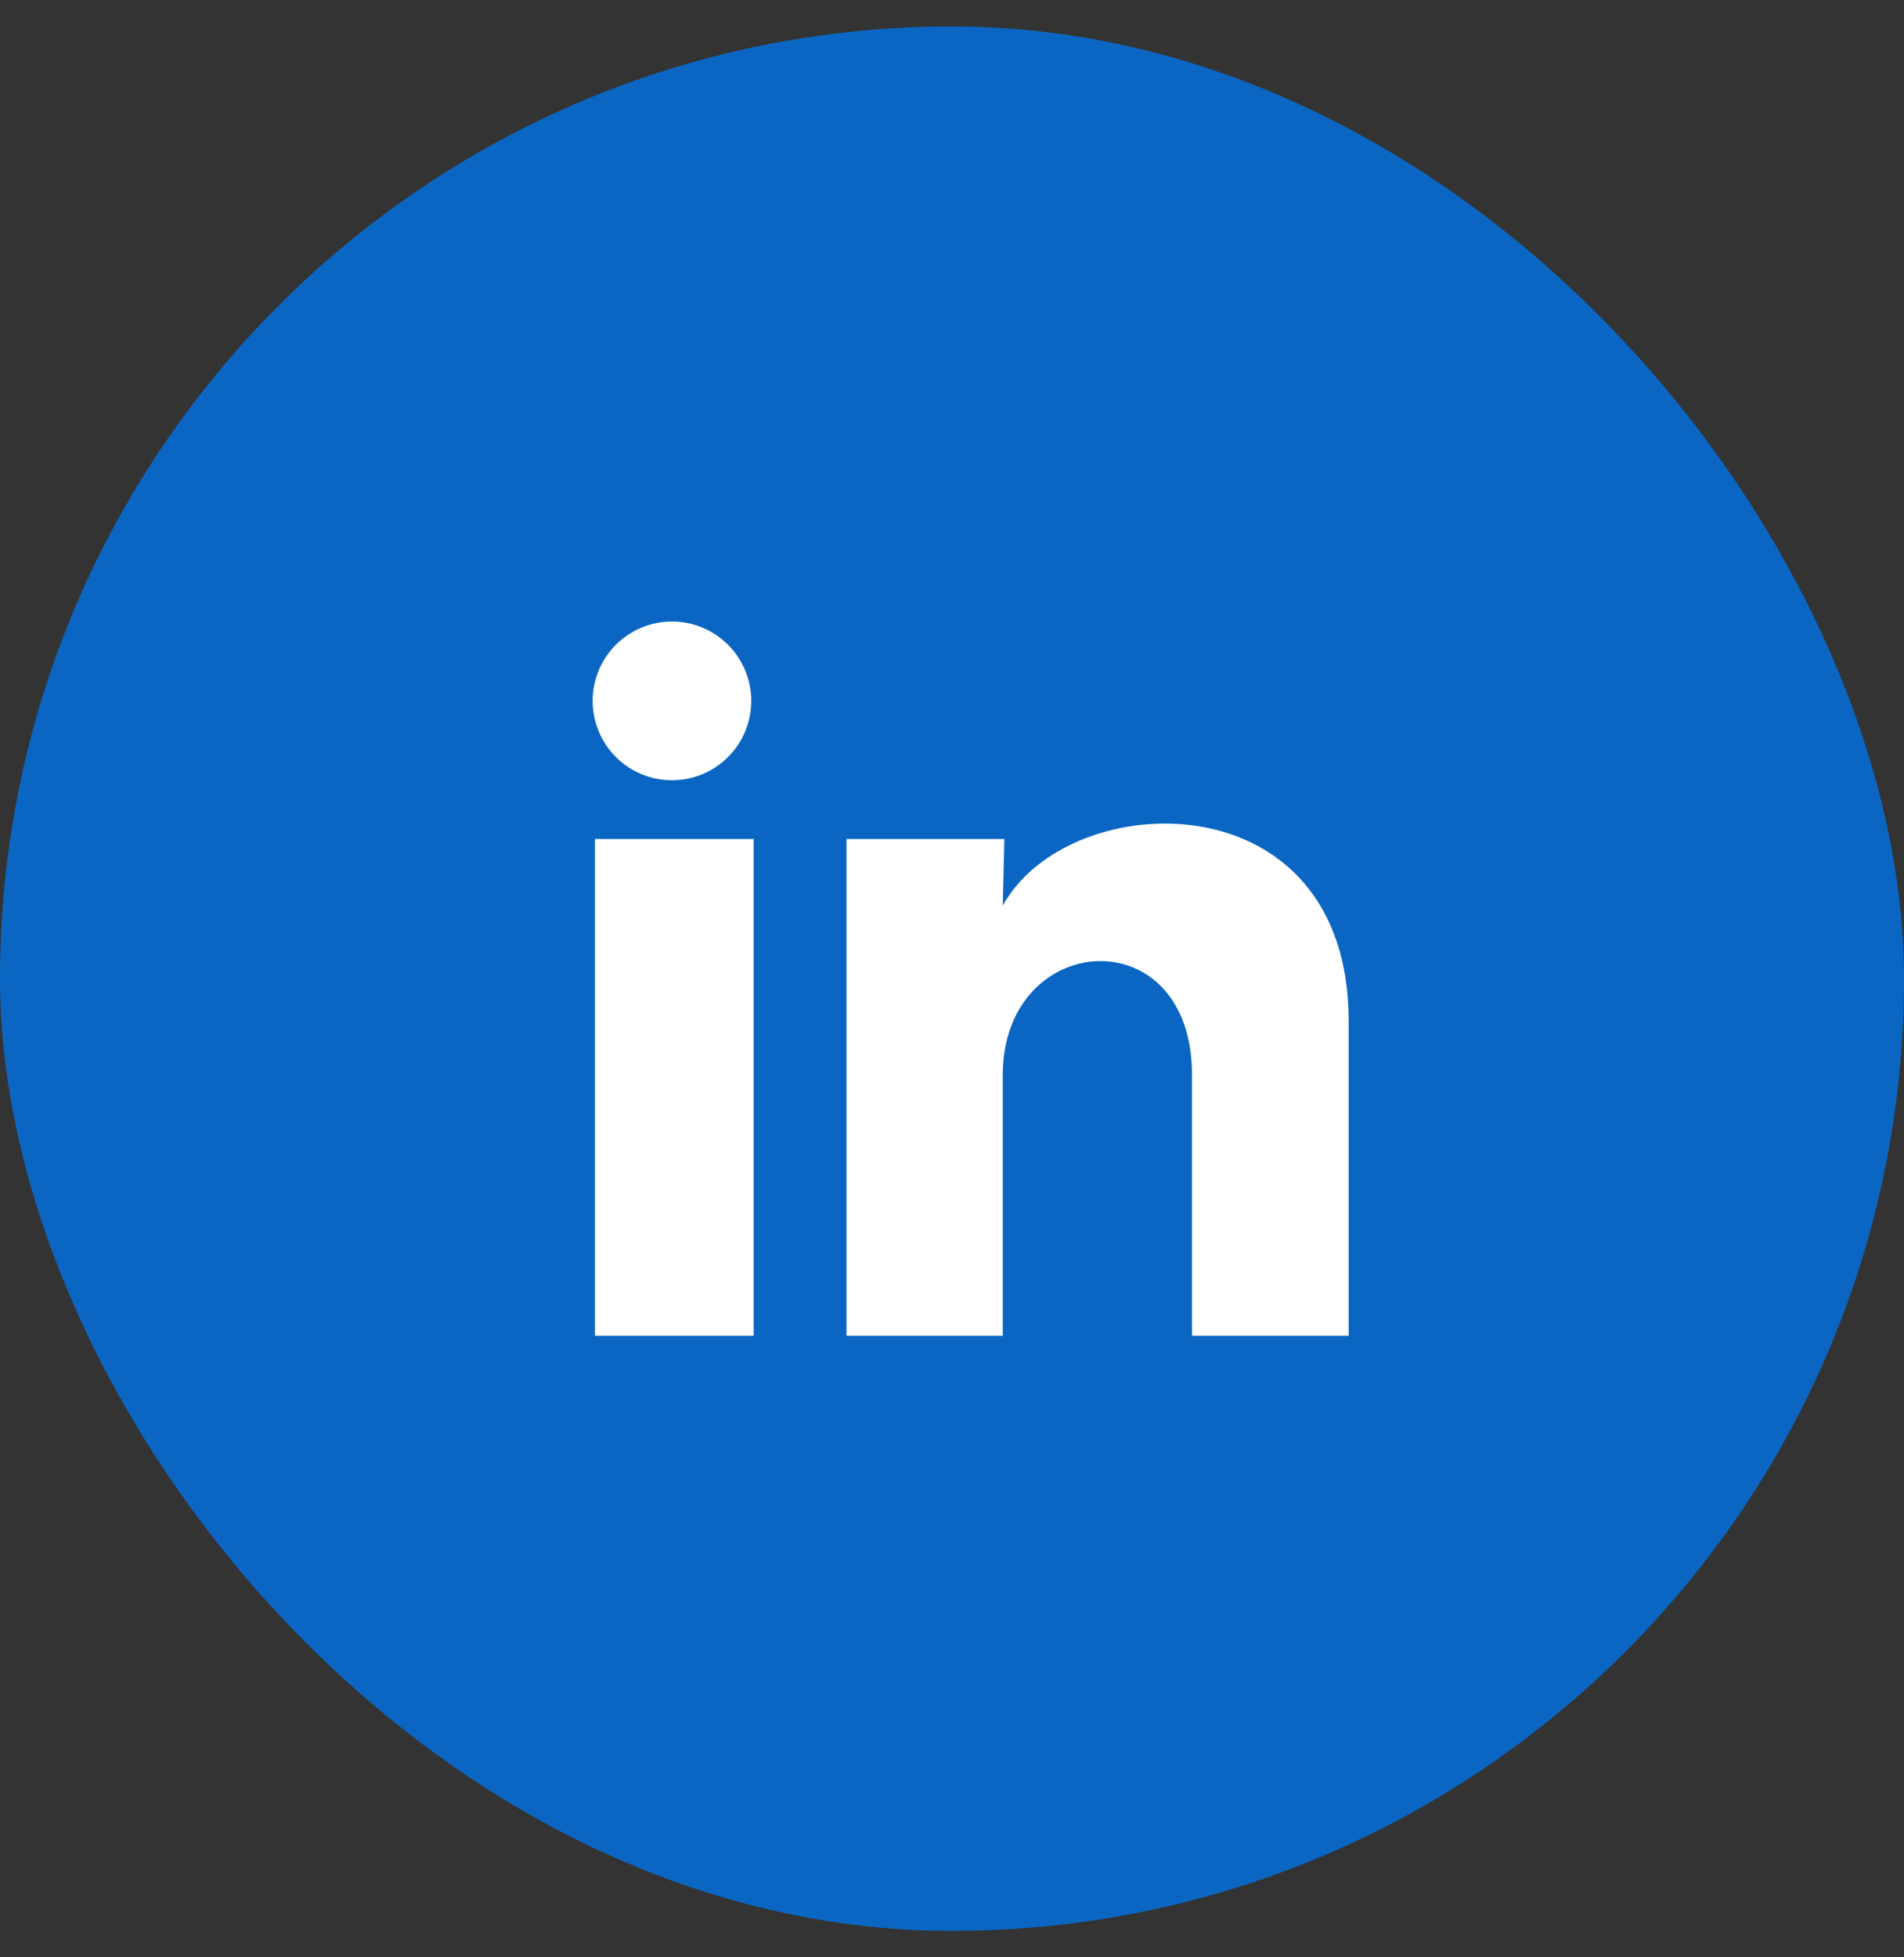
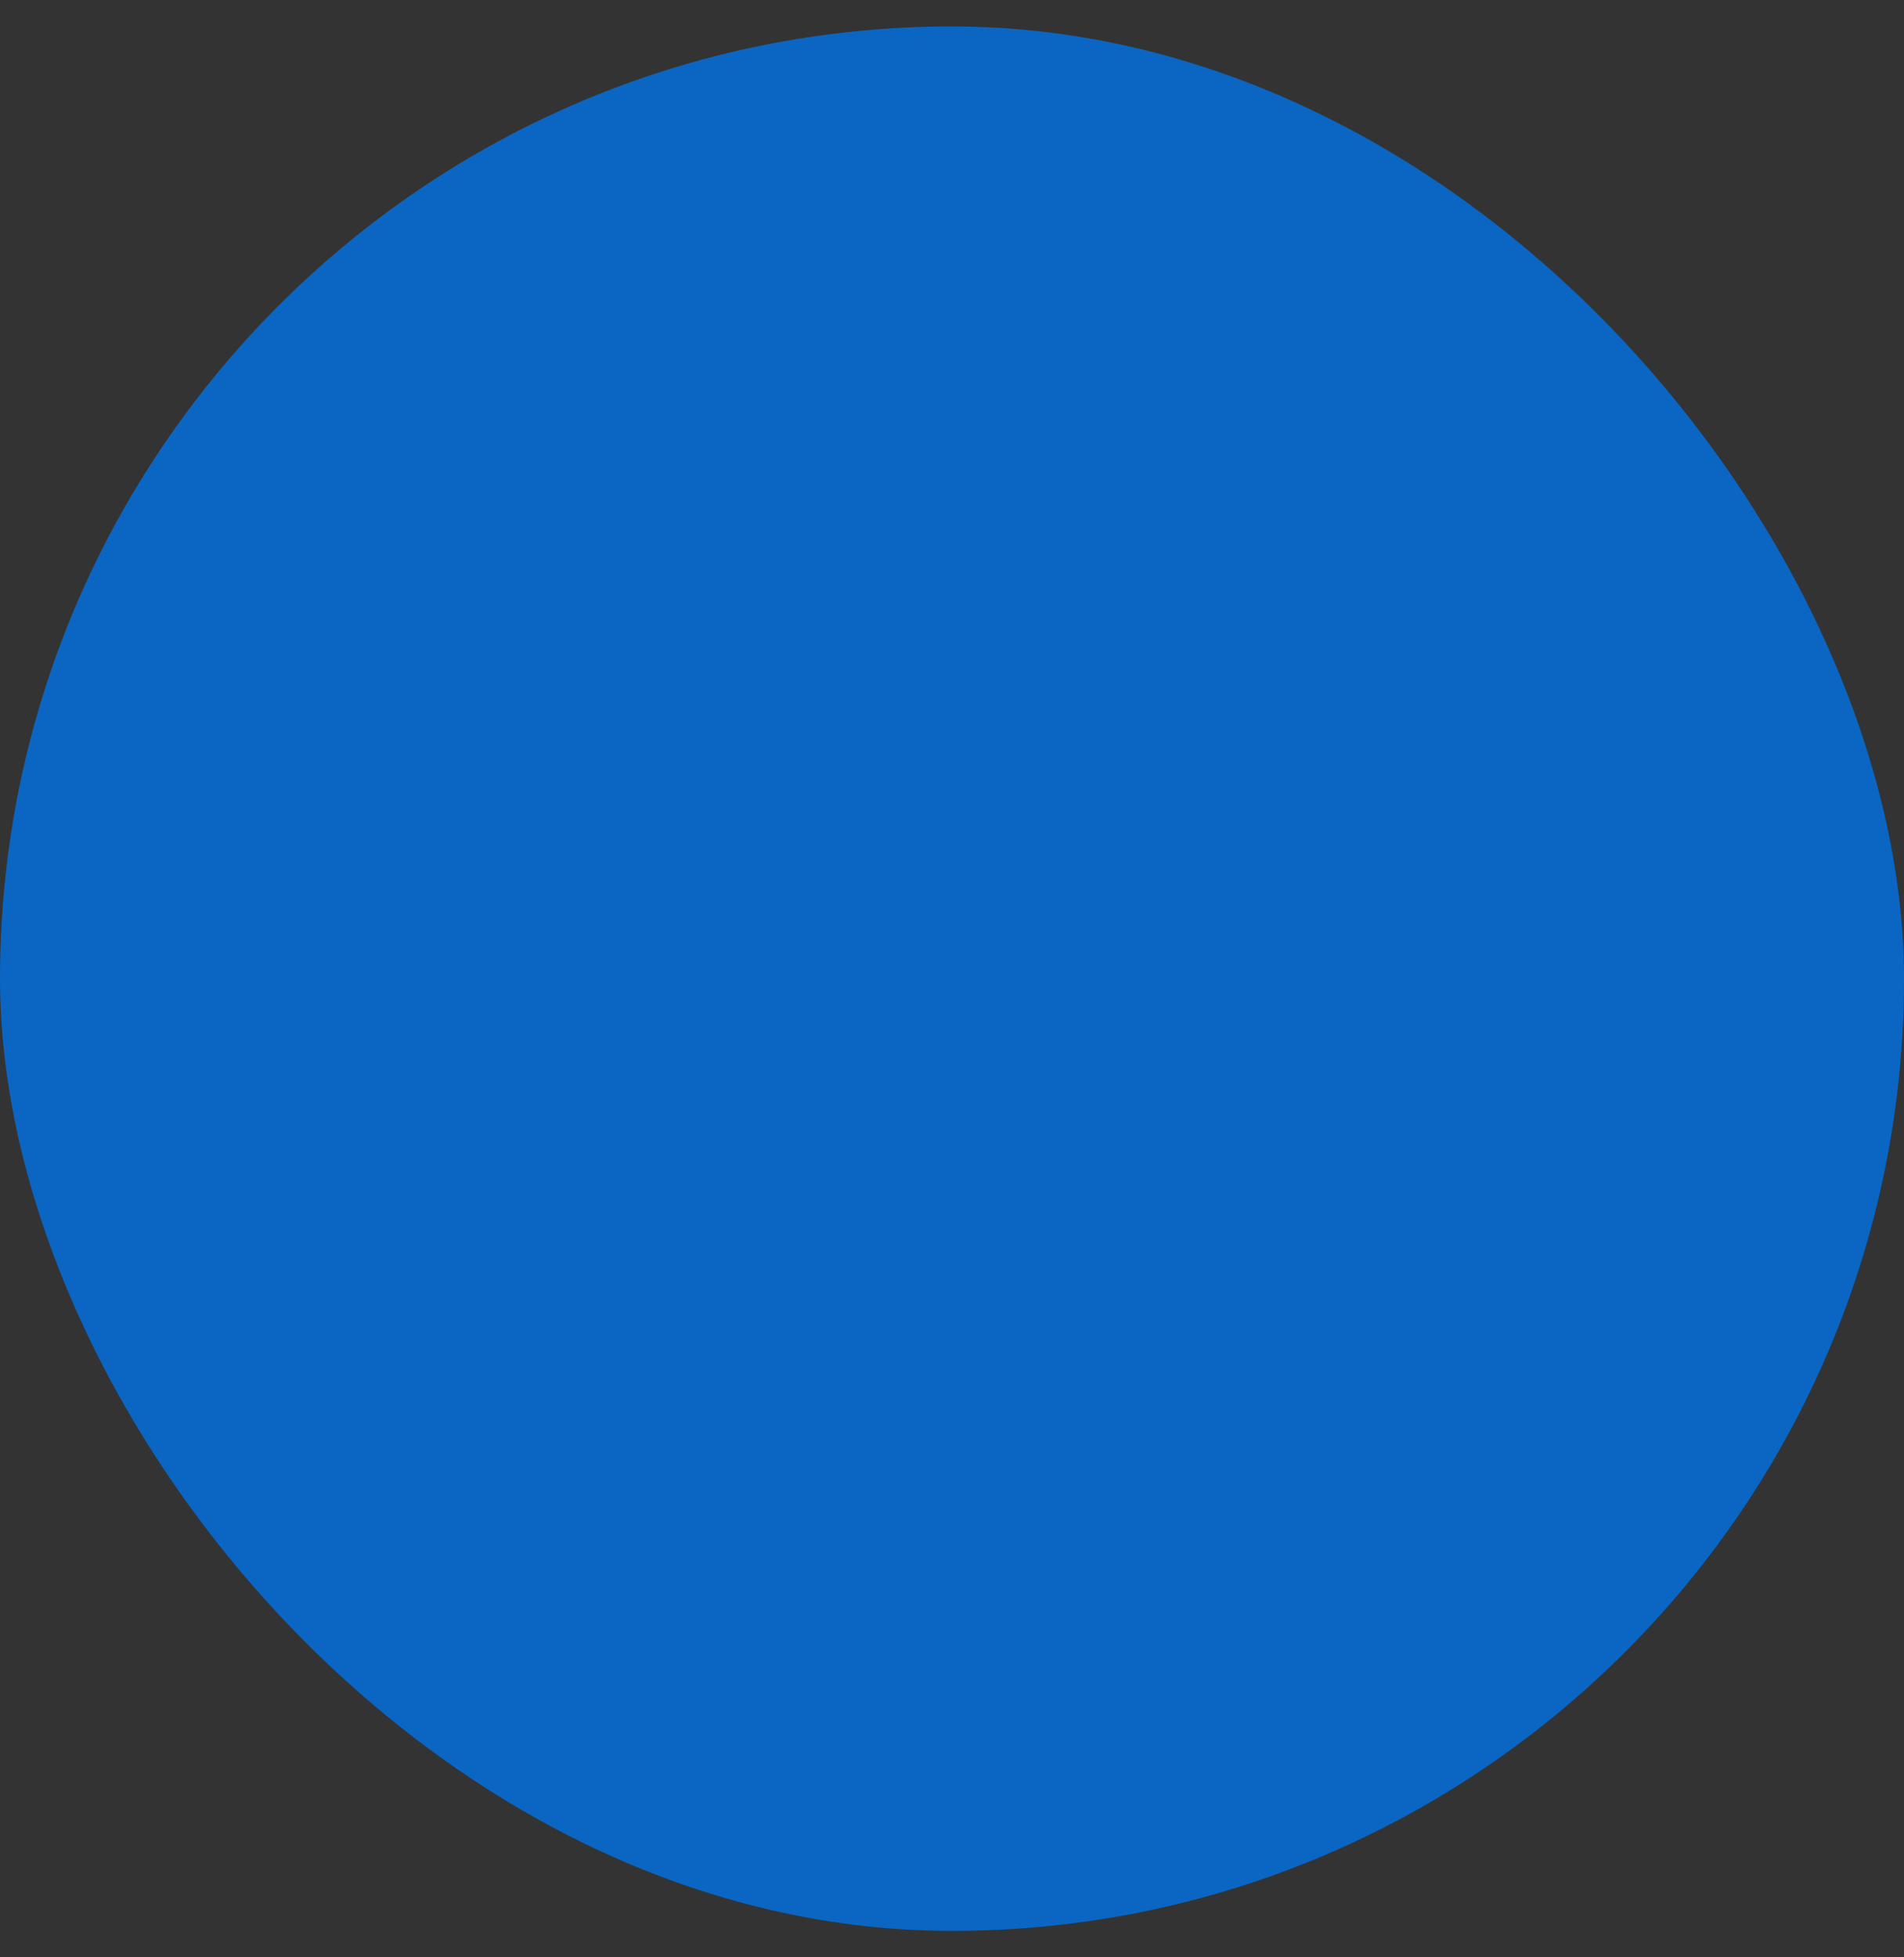
<svg xmlns="http://www.w3.org/2000/svg" width="36" height="37" viewBox="0 0 36 37" fill="none">
  <rect x="0" y="0" width="36" height="37" fill="#333333" stroke="none" />
  <rect y="0.5" width="36" height="36" rx="18" fill="#0A66C2" />
-   <path d="M14.205 13.25C14.205 13.648 14.047 14.029 13.765 14.31C13.484 14.592 13.102 14.749 12.704 14.749C12.306 14.749 11.925 14.591 11.644 14.309C11.363 14.028 11.205 13.646 11.205 13.248C11.205 12.851 11.364 12.469 11.645 12.188C11.926 11.907 12.308 11.749 12.706 11.749C13.104 11.749 13.485 11.908 13.766 12.189C14.047 12.471 14.205 12.852 14.205 13.25ZM14.25 15.86H11.25V25.25H14.25V15.86ZM18.99 15.86H16.005V25.25H18.96V20.323C18.96 17.578 22.538 17.323 22.538 20.323V25.25H25.5V19.302C25.5 14.675 20.205 14.848 18.96 17.12L18.99 15.86Z" fill="white" />
</svg>